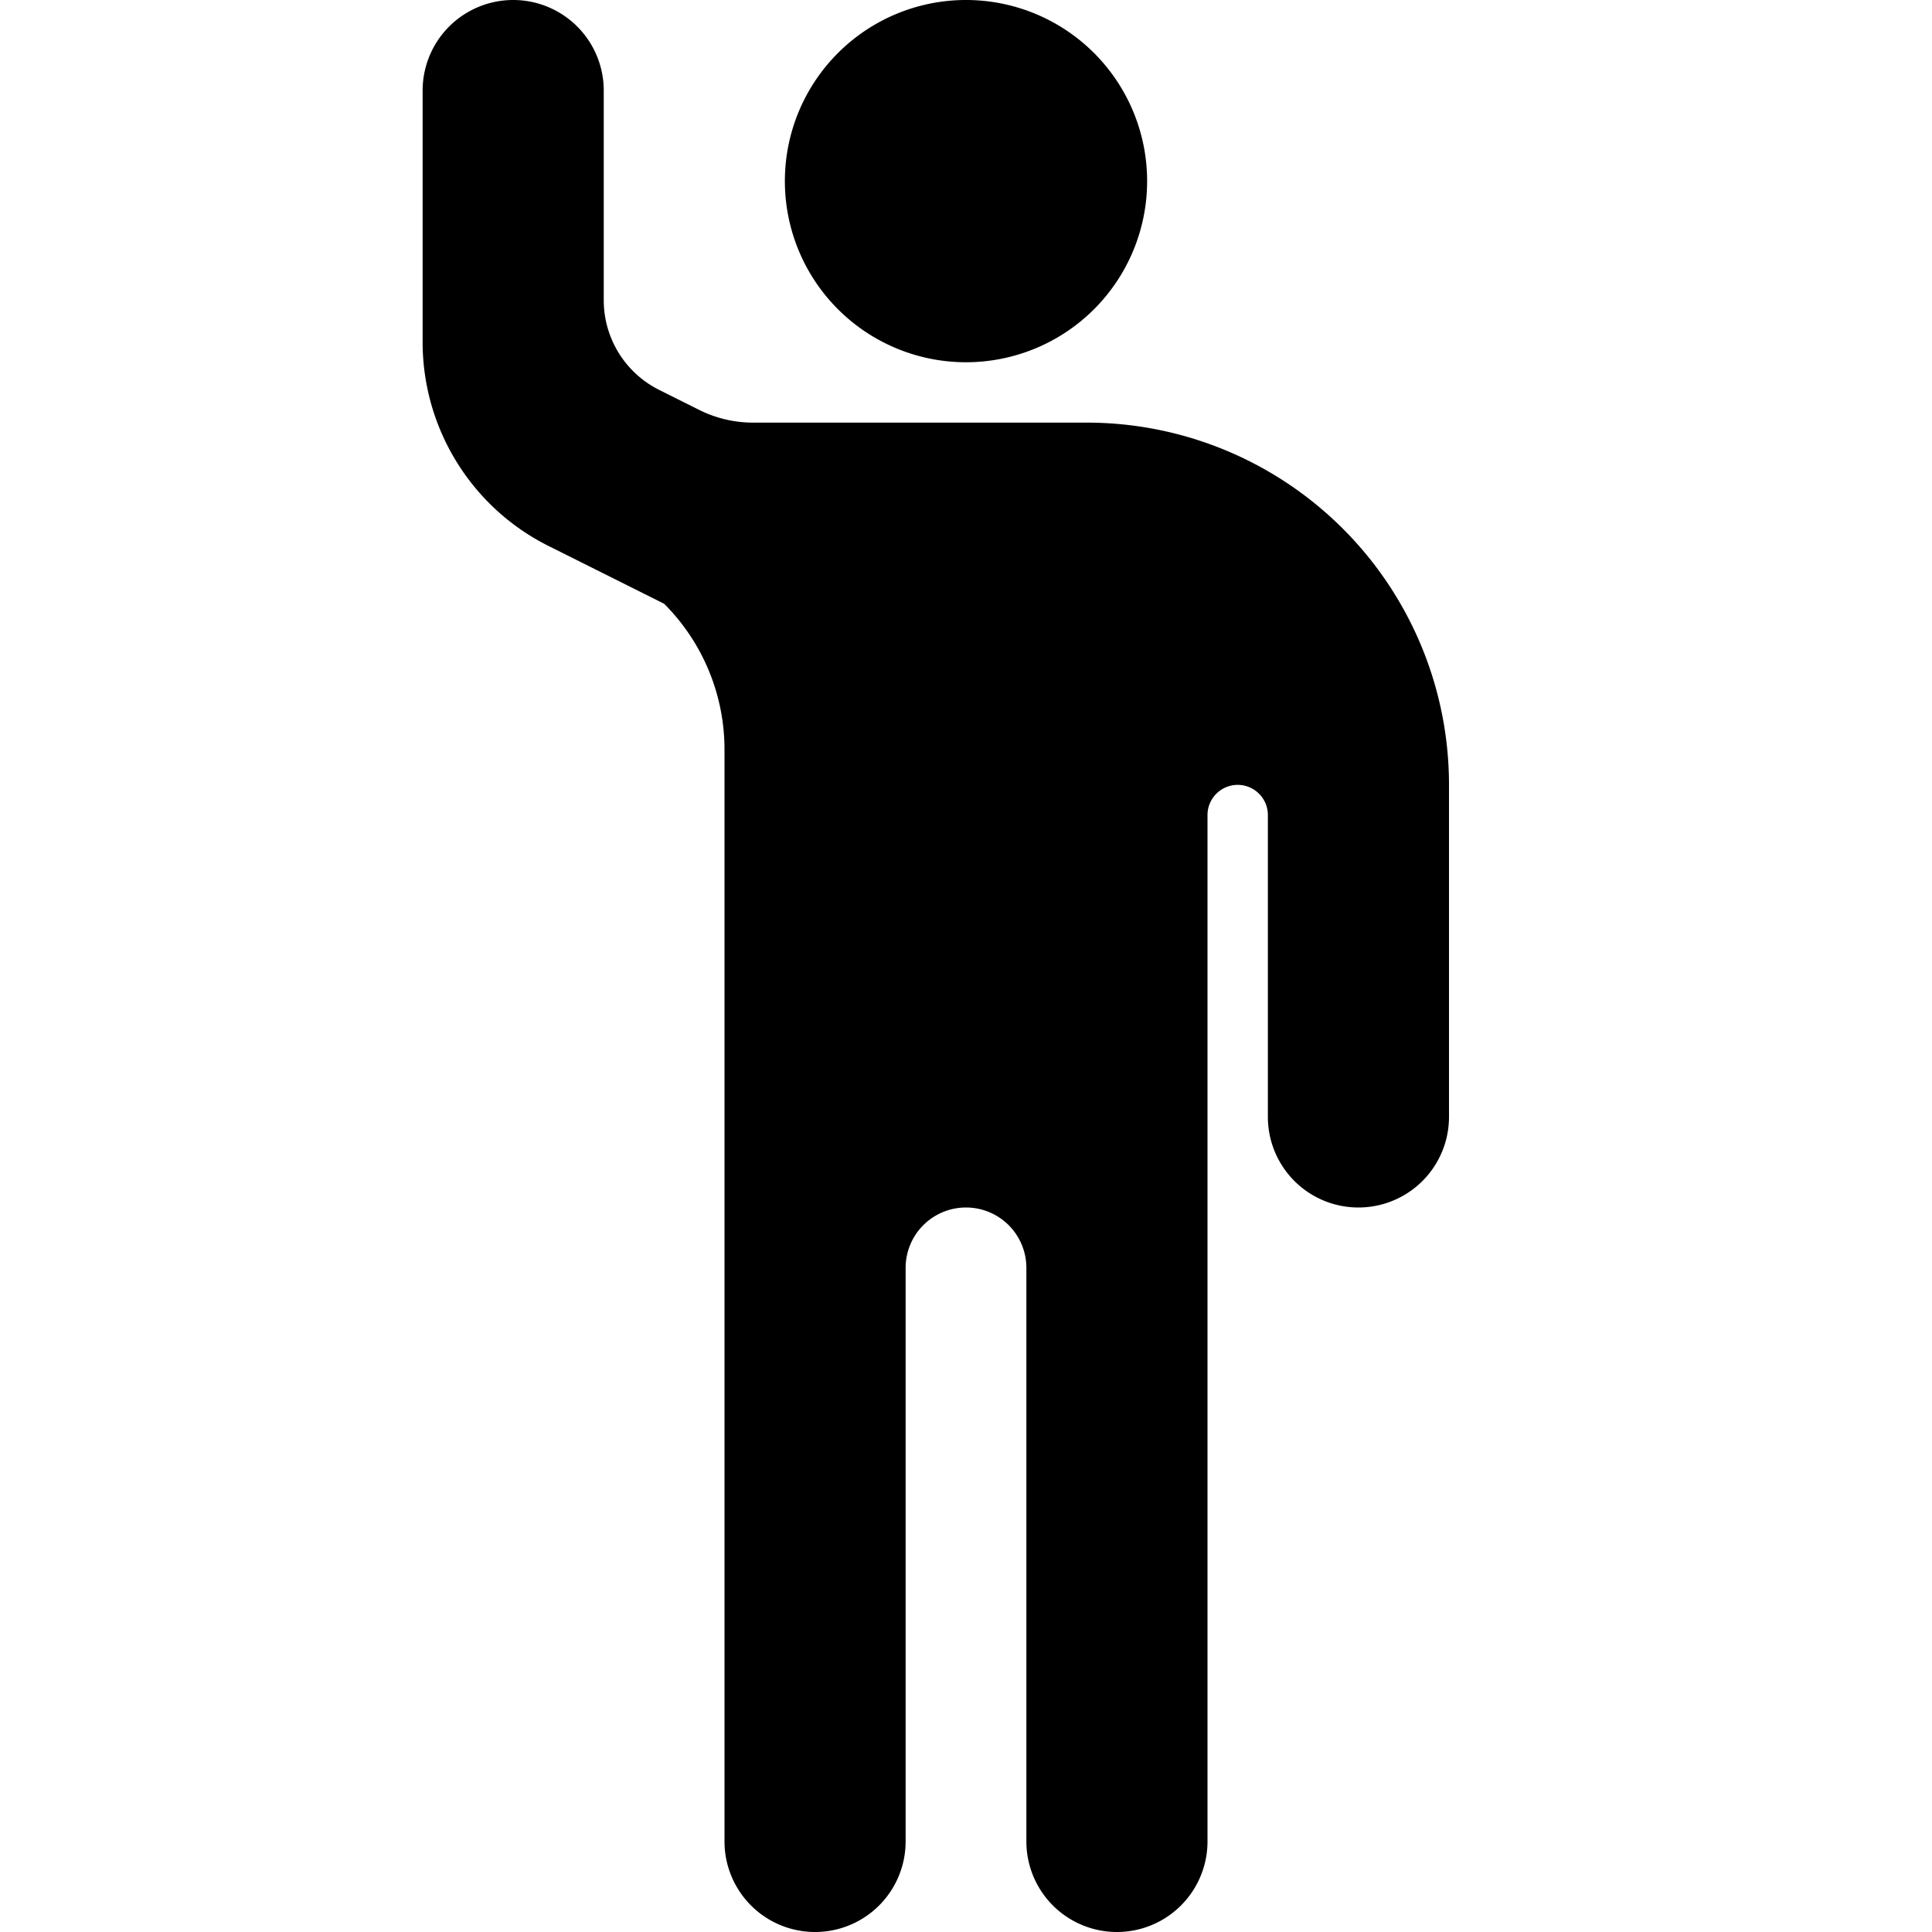
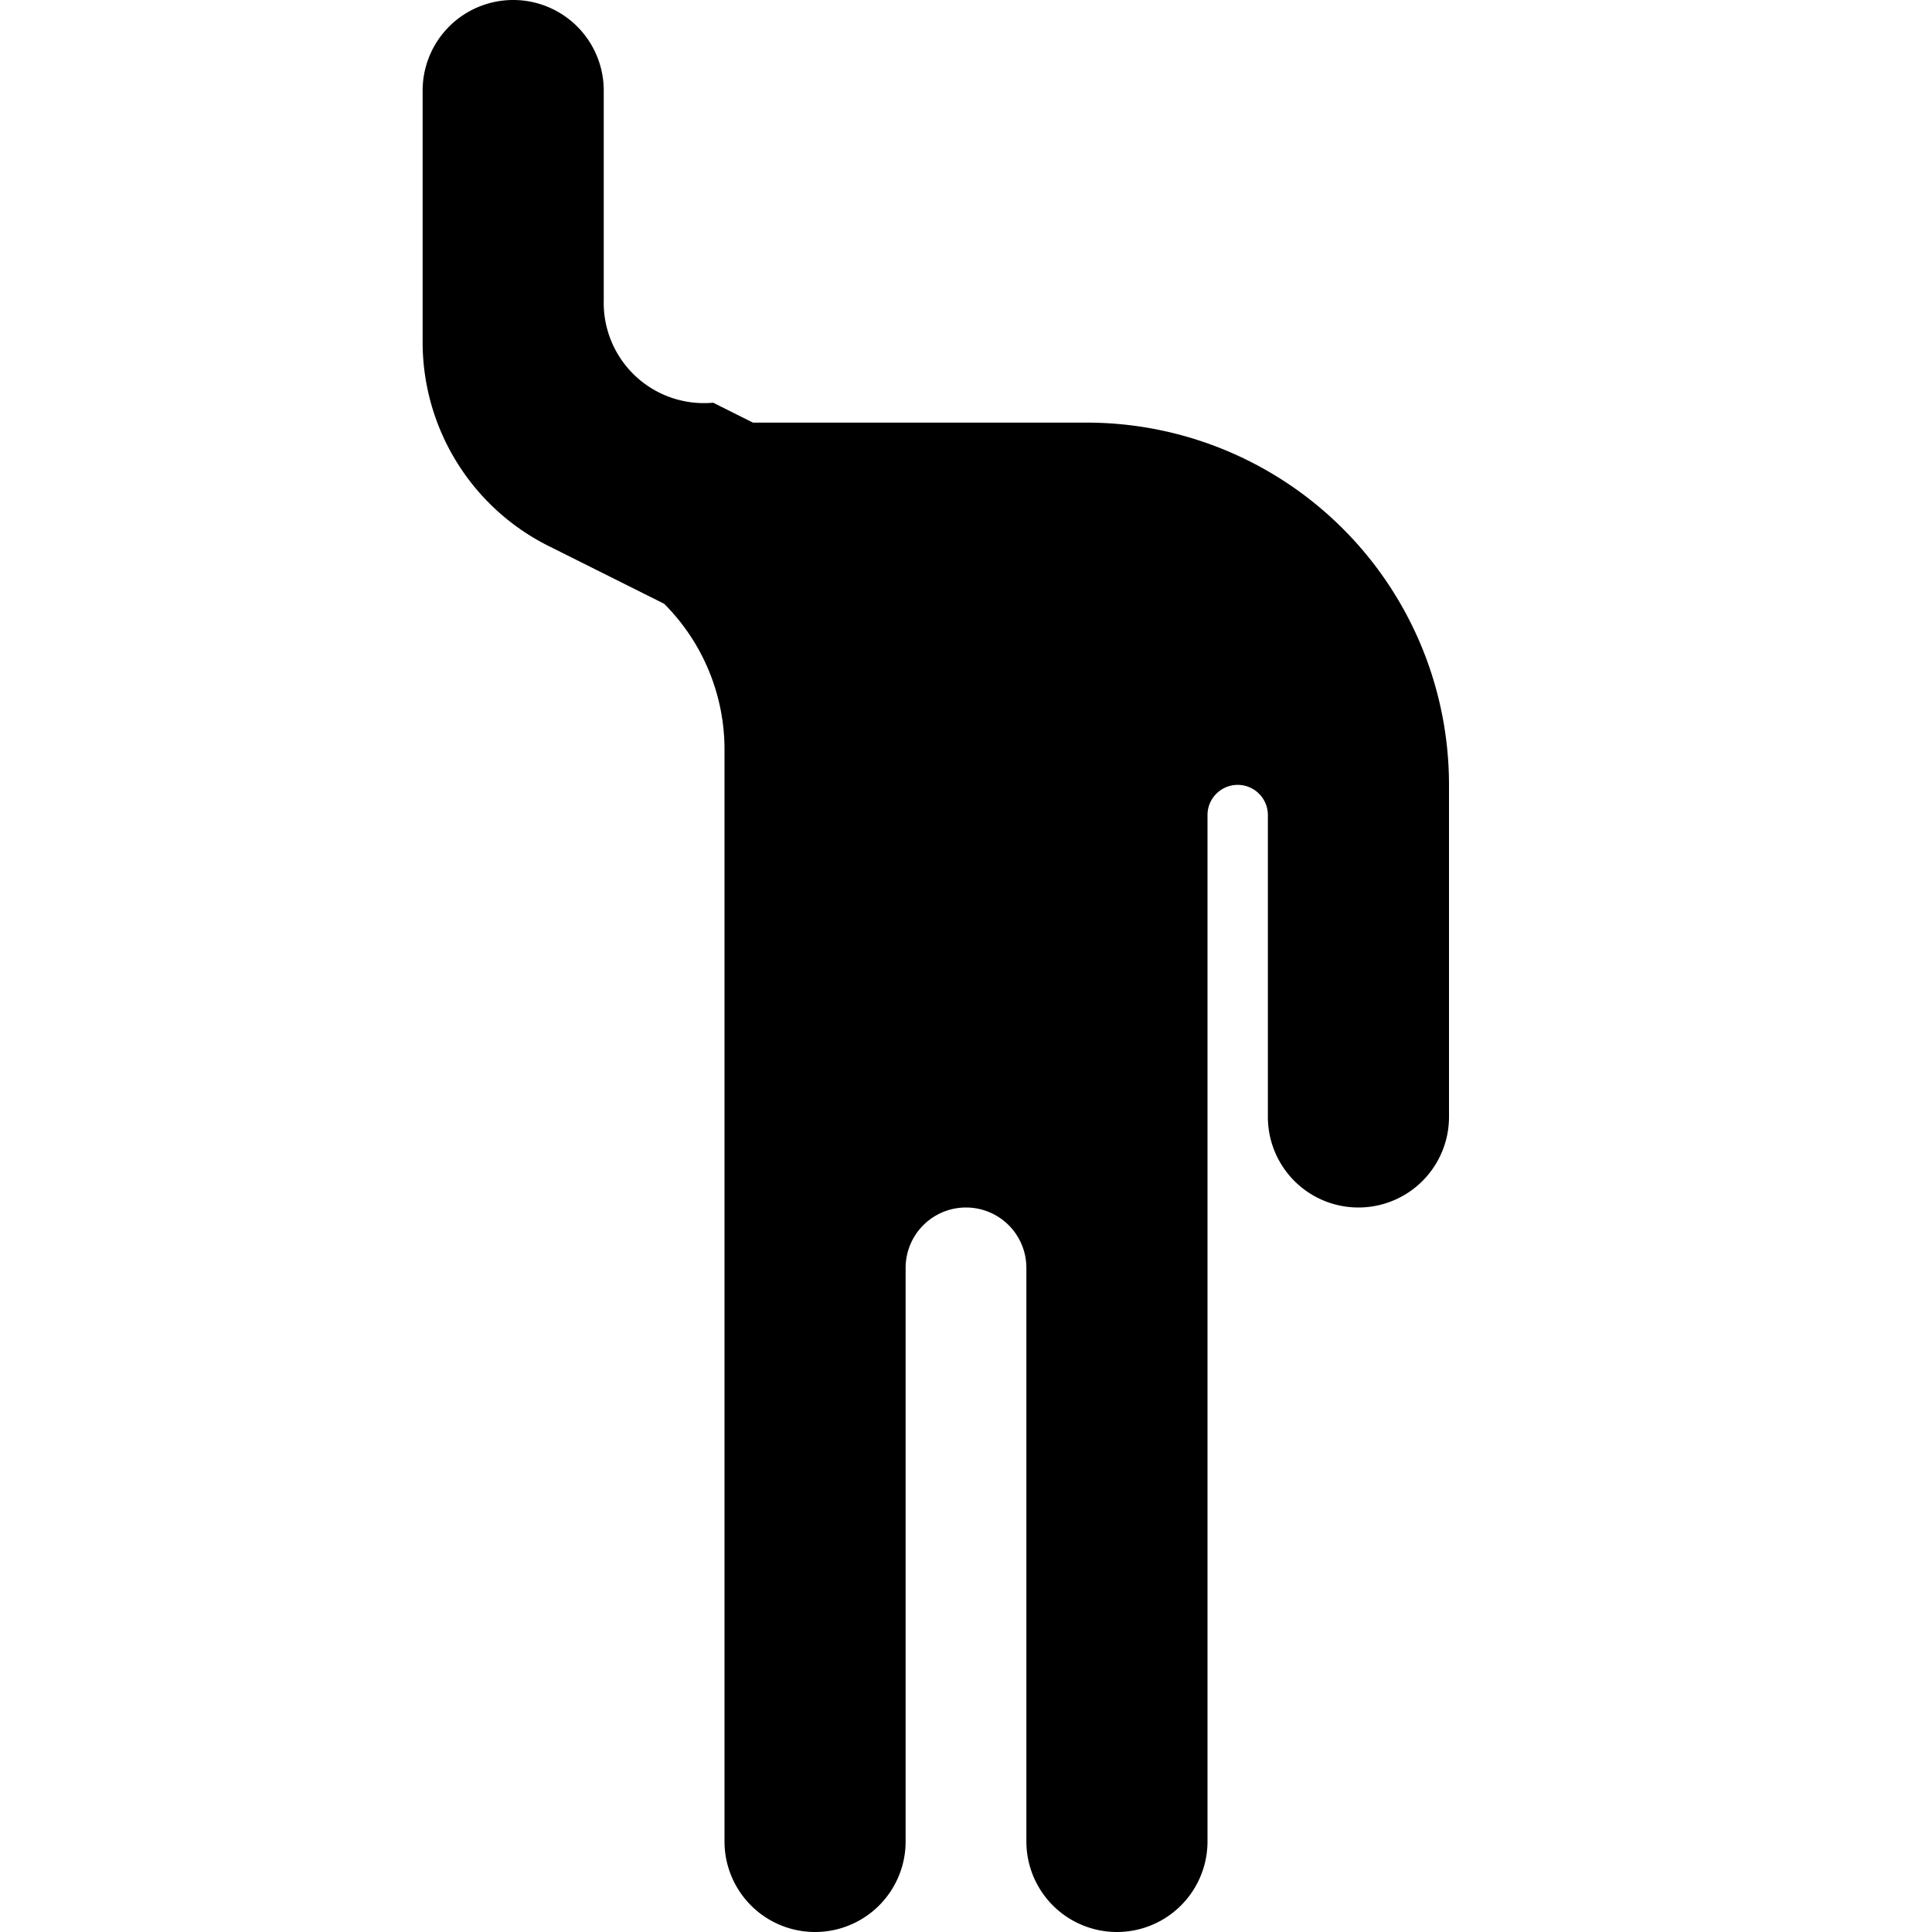
<svg xmlns="http://www.w3.org/2000/svg" viewBox="0 0 16 16" class="bi bi-person-raised-hand" fill="currentColor" height="16" width="16">
-   <path d="M6 6.207v9.043a.75.75 0 0 0 1.5 0V10.5a.5.5 0 0 1 1 0v4.75a.75.75 0 0 0 1.5 0v-8.5a.25.25 0 1 1 .5 0v2.5a.75.75 0 0 0 1.5 0V6.5a3 3 0 0 0-3-3H6.236a1 1 0 0 1-.447-.106l-.33-.165A.83.83 0 0 1 5 2.488V.75a.75.75 0 0 0-1.5 0v2.083c0 .715.404 1.37 1.044 1.689L5.5 5c.32.32.5.754.5 1.207" />
-   <path d="M8 3a1.5 1.5 0 1 0 0-3 1.5 1.5 0 0 0 0 3" />
+   <path d="M6 6.207v9.043a.75.75 0 0 0 1.5 0V10.5a.5.5 0 0 1 1 0v4.75a.75.75 0 0 0 1.5 0v-8.5a.25.25 0 1 1 .5 0v2.5a.75.75 0 0 0 1.5 0V6.5a3 3 0 0 0-3-3H6.236l-.33-.165A.83.83 0 0 1 5 2.488V.75a.75.75 0 0 0-1.5 0v2.083c0 .715.404 1.37 1.044 1.689L5.5 5c.32.32.5.754.5 1.207" />
</svg>